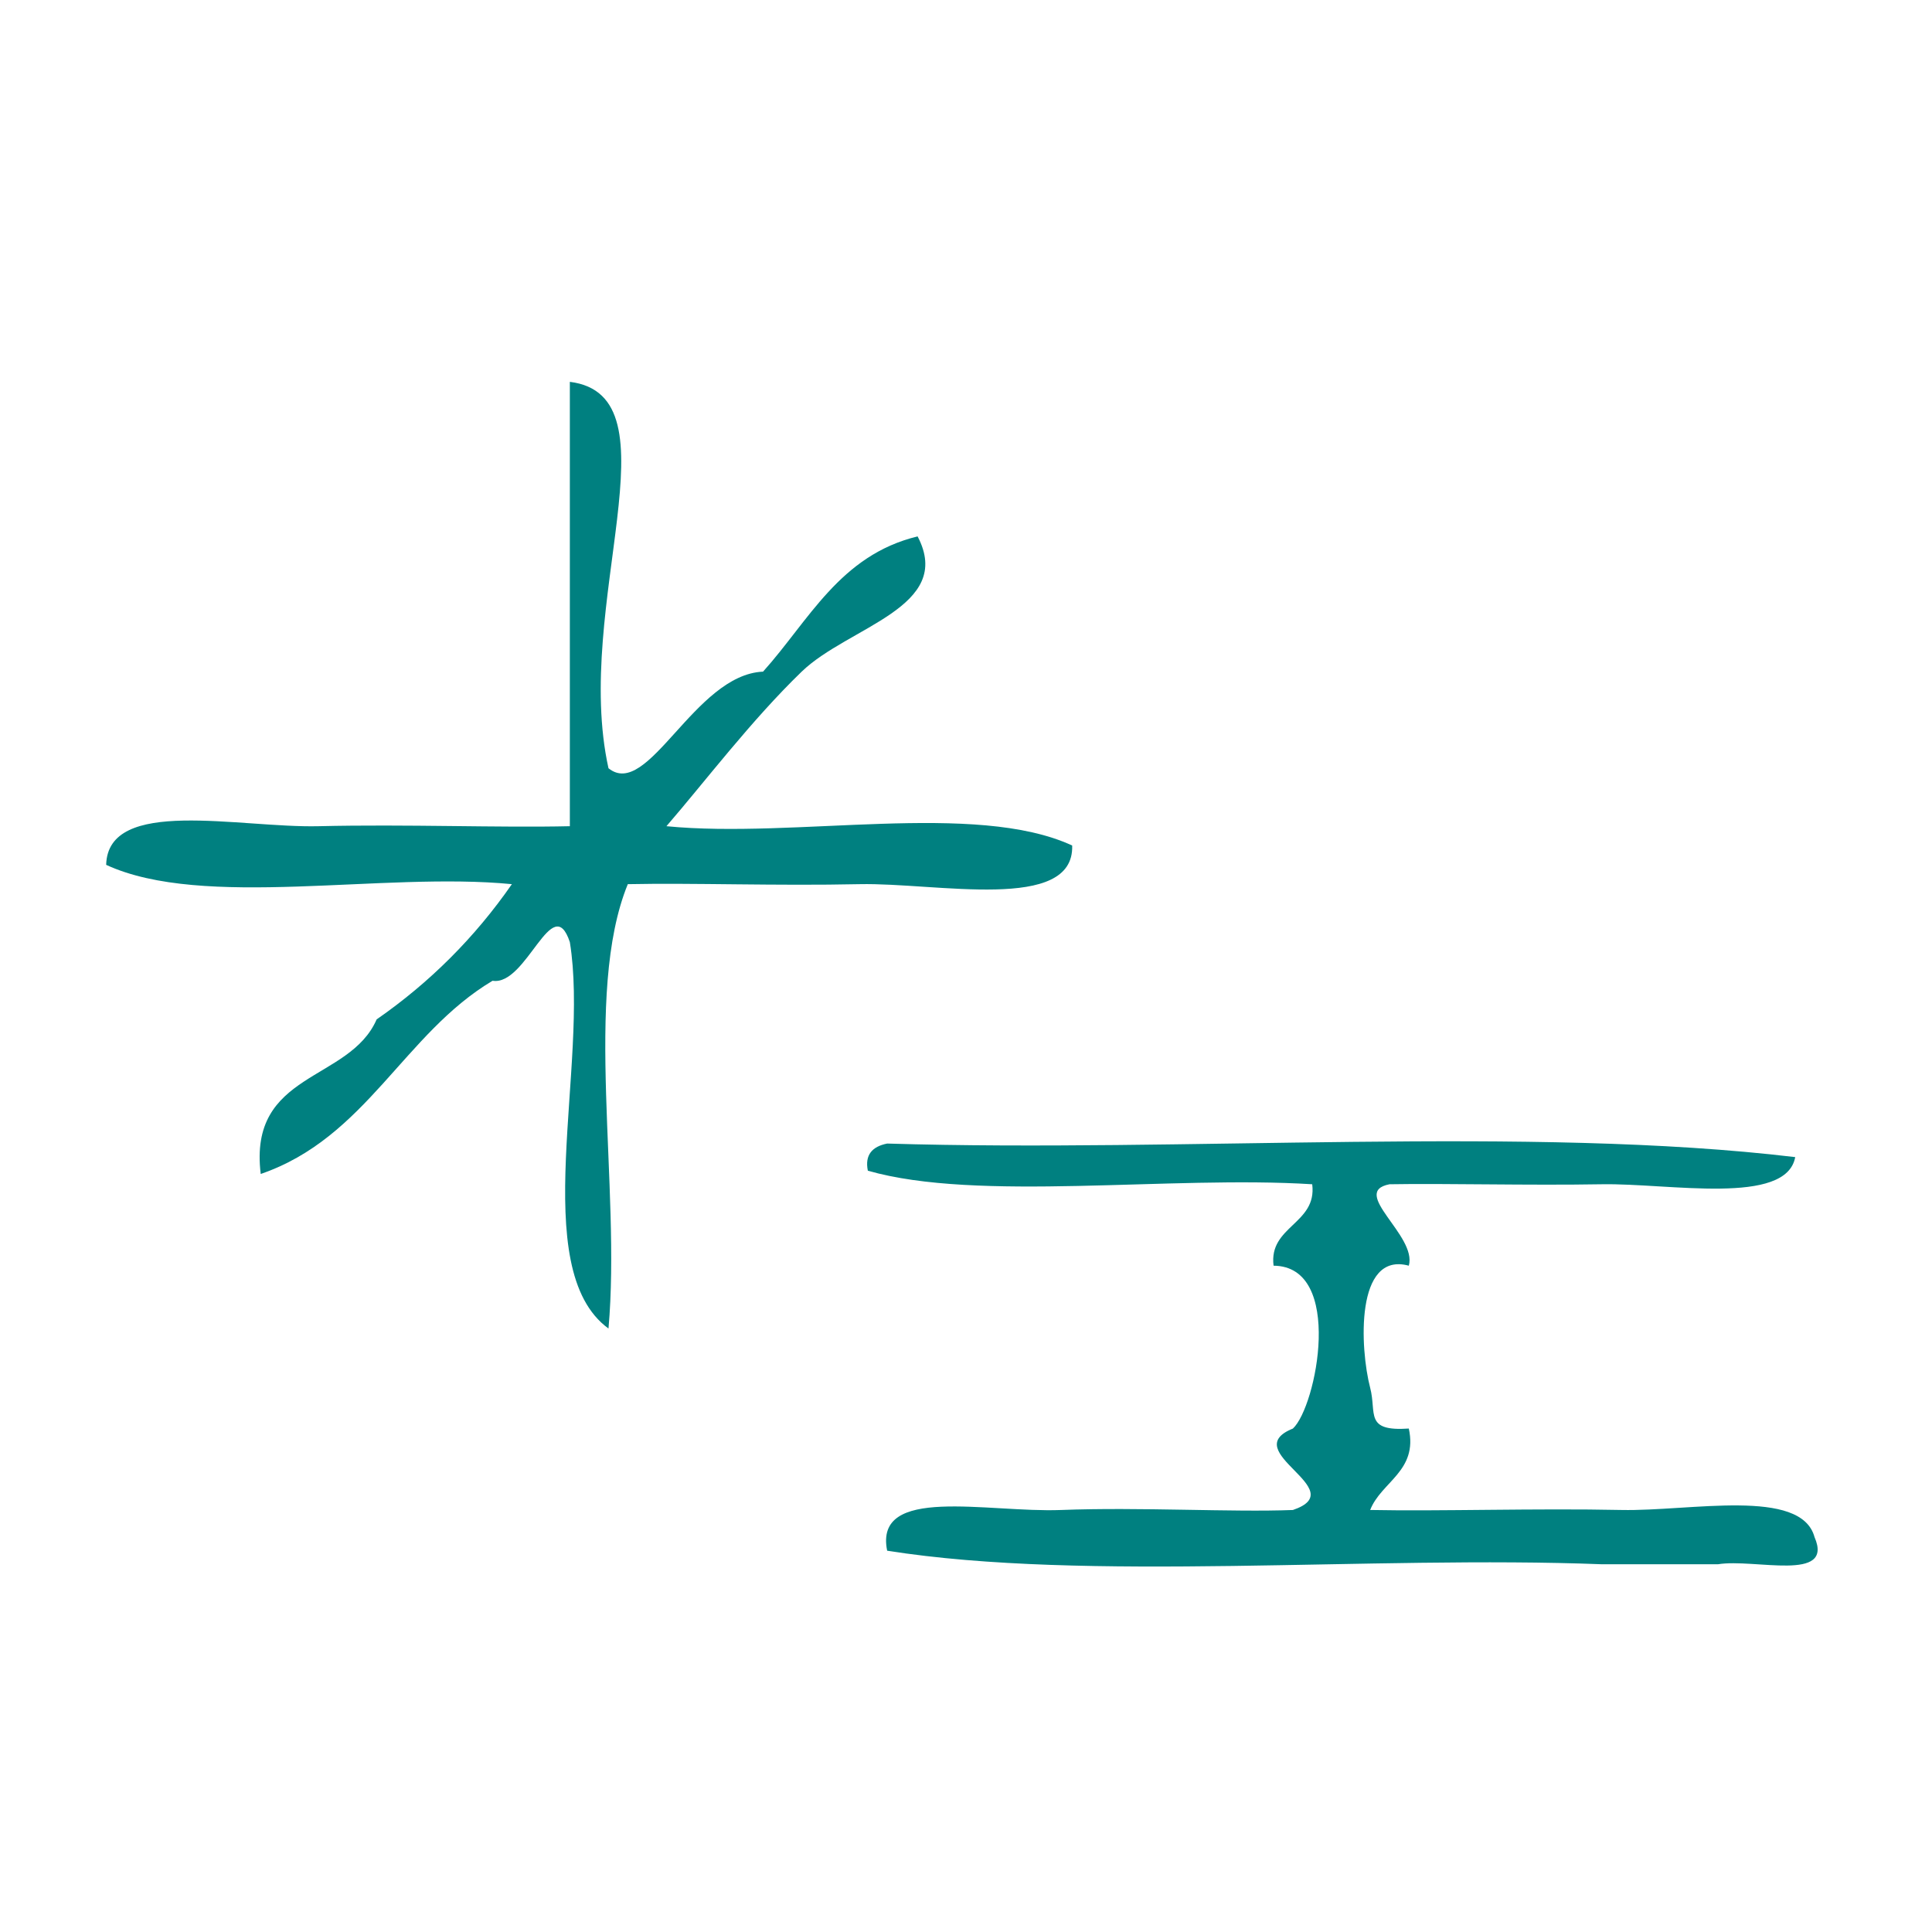
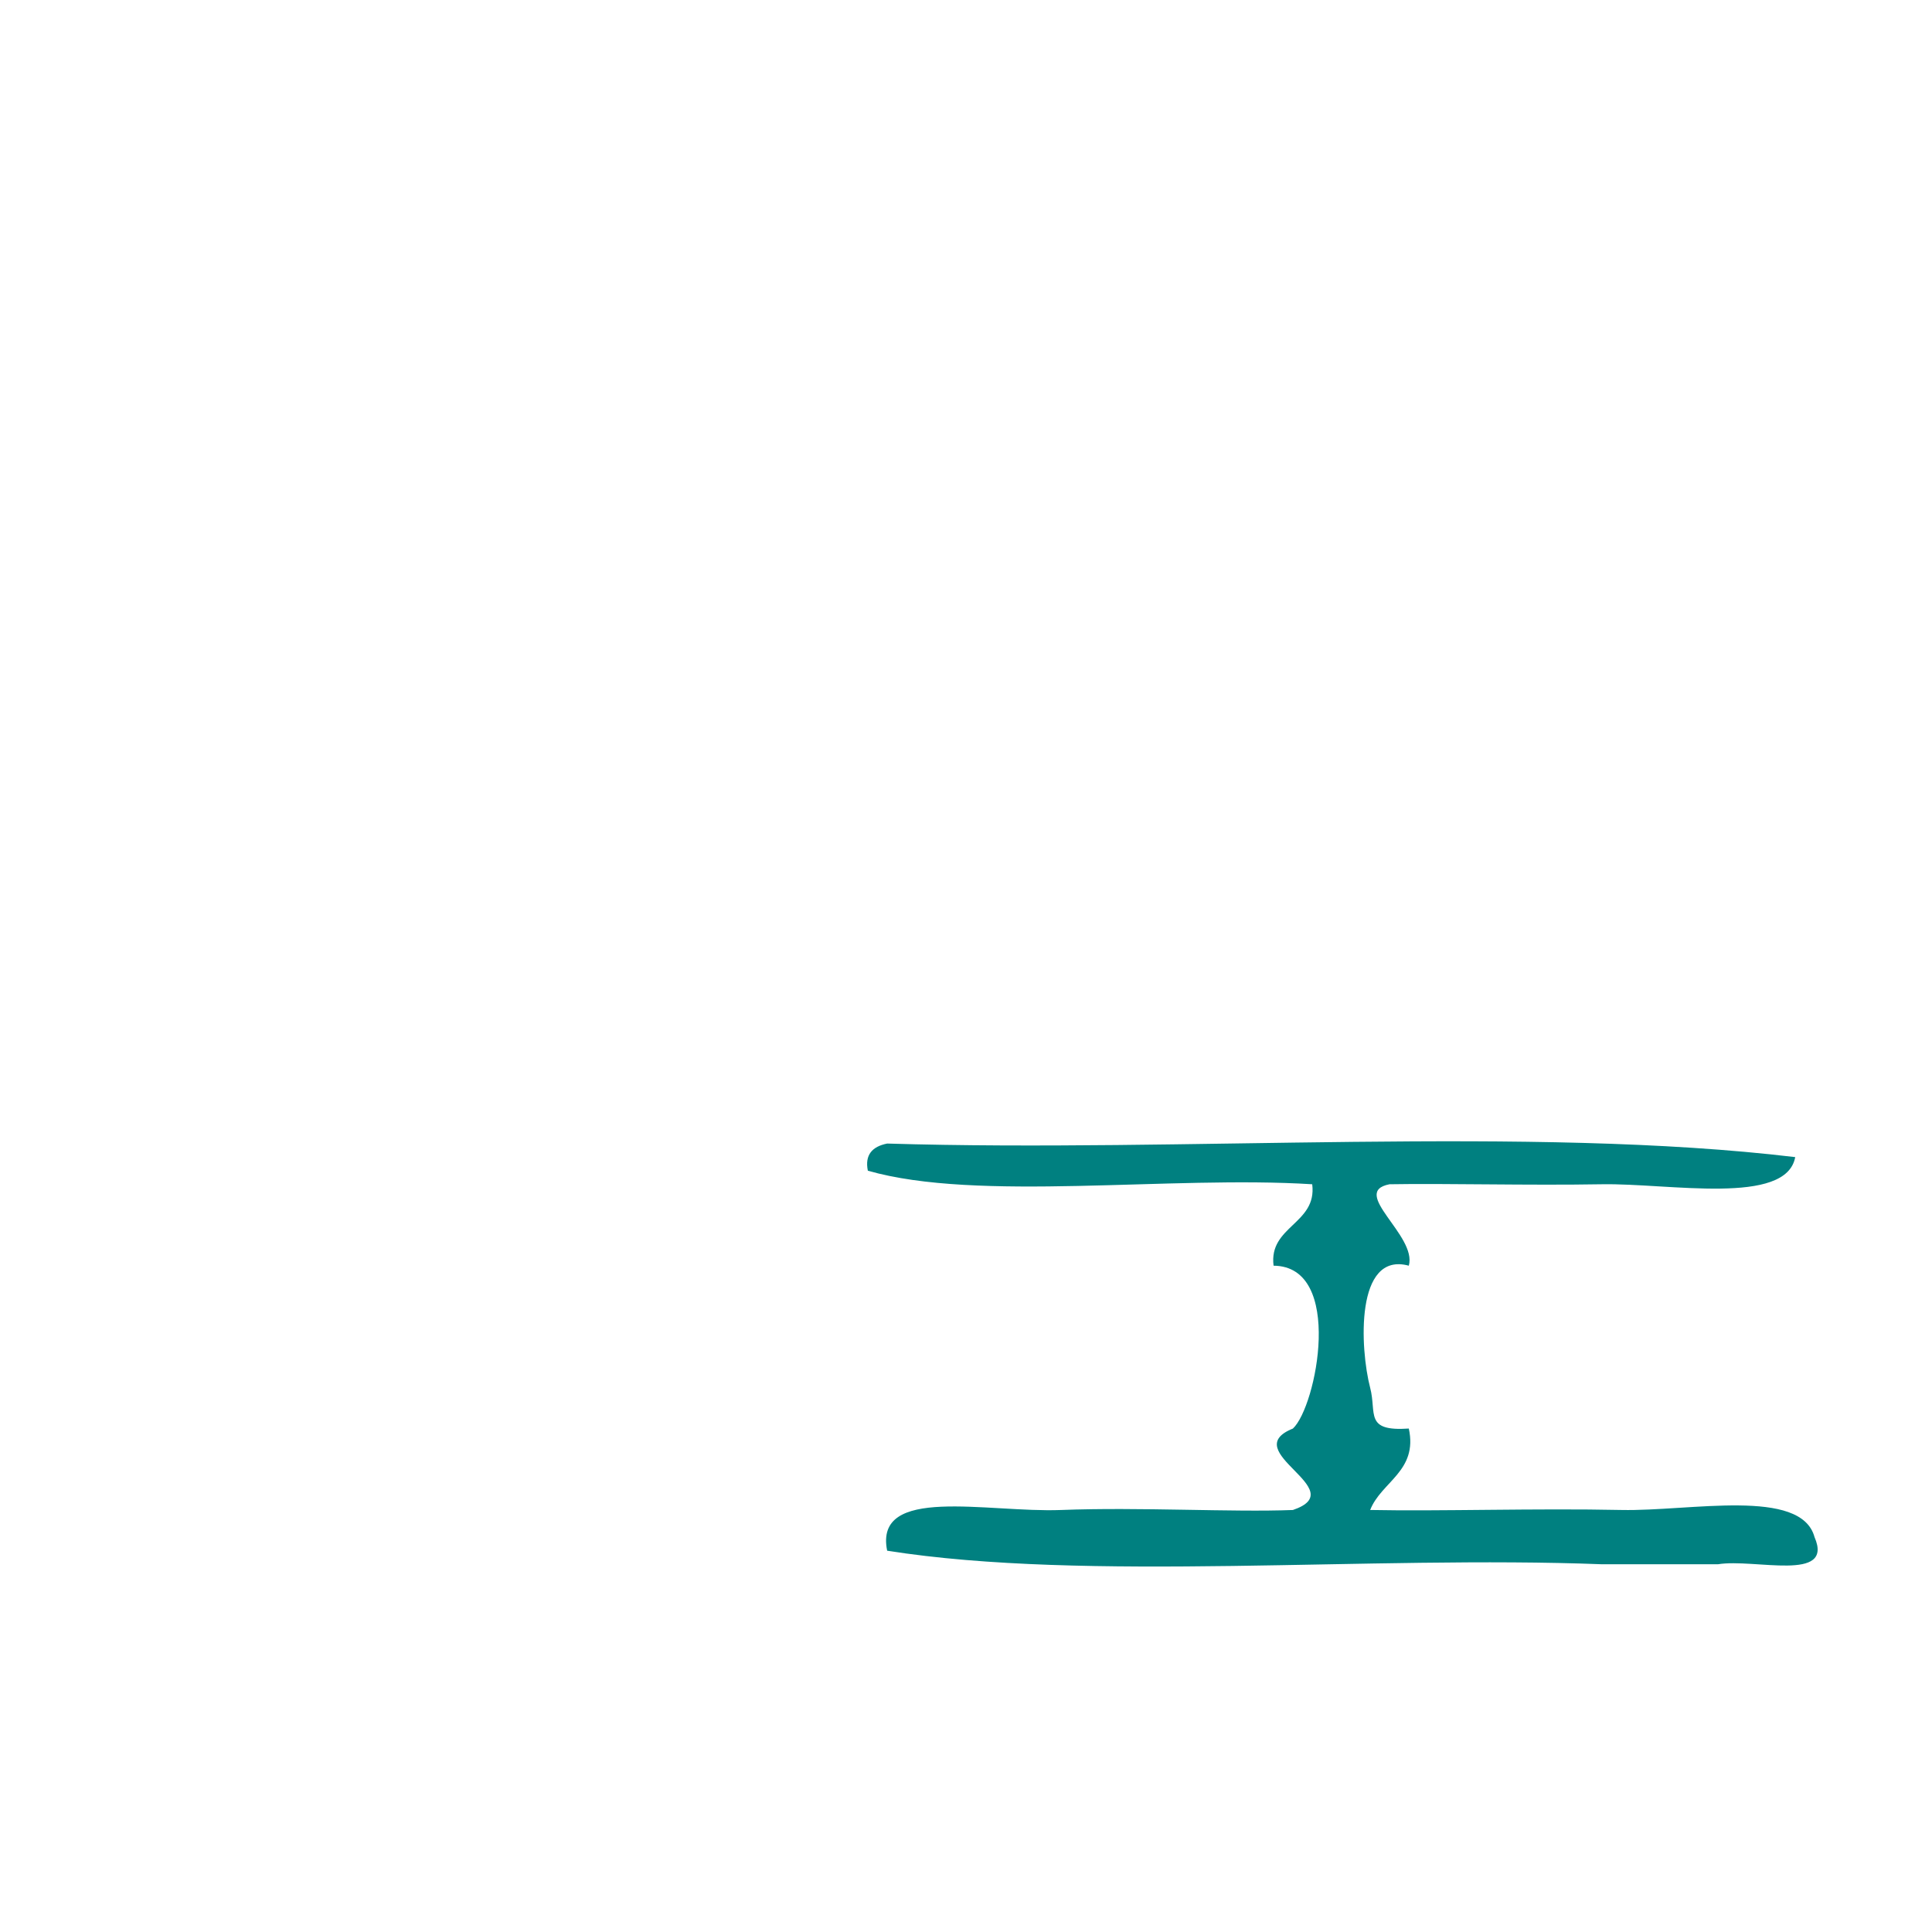
<svg xmlns="http://www.w3.org/2000/svg" xmlns:ns1="http://sodipodi.sourceforge.net/DTD/sodipodi-0.dtd" xmlns:ns2="http://www.inkscape.org/namespaces/inkscape" version="1.1" id="Calque_1" x="0px" y="0px" width="100px" height="100px" viewBox="0 0 100 100" style="enable-background:new 0 0 100 100;" xml:space="preserve" ns1:docname="unideo-34-small.svg" ns2:version="0.92.1 r15371">
  <defs id="defs15" />
  <ns1:namedview pagecolor="#ffffff" bordercolor="#666666" borderopacity="1" objecttolerance="10" gridtolerance="10" guidetolerance="10" ns2:pageopacity="0" ns2:pageshadow="2" ns2:window-width="1039" ns2:window-height="706" id="namedview13" showgrid="false" ns2:zoom="2.36" ns2:cx="-21.822034" ns2:cy="50" ns2:window-x="422" ns2:window-y="149" ns2:window-maximized="0" ns2:current-layer="g6" />
  <g id="g10" style="fill:#805b9b;fill-opacity:1">
    <g id="g8" style="fill:#805b9b;fill-opacity:1">
      <g id="g6" style="fill:#805b9b;fill-opacity:1">
-         <path d="m 29.495,19.764 c 5.729,0.714 0.13,11.55 2,20 2.05,1.659 4.444,-4.846 8,-5 2.369,-2.631 3.973,-6.027 8,-7 1.922,3.667 -3.586,4.668 -6,7 -2.603,2.515 -5.014,5.702 -7,8 6.678,0.656 15.986,-1.319 21.001,1 0.114,3.479 -7.018,1.916 -11.001,2 -4.328,0.093 -8.613,-0.071 -12,0 -2.321,5.679 -0.342,15.658 -1,23 -4.241,-3.092 -0.971,-13.696 -2,-20 -0.902,-2.709 -2.236,2.286 -4,2 -4.596,2.737 -6.538,8.129 -12,10 -0.653,-5.319 4.584,-4.749 6,-8 2.754,-1.912 5.087,-4.245 7,-7 -6.677,-0.655 -15.985,1.32 -21,-1 0.091,-3.541 6.898,-1.901 11,-2 4.584,-0.108 9.309,0.085 13,0 0,-7.666 0,-15.333 0,-23 z" id="path2" style="fill:#008080;fill-opacity:1" ns2:connector-curvature="0" />
        <path d="m 92.92,59.892 c -0.467,2.532 -6.534,1.345 -10,1.405 -3.851,0.066 -8.084,-0.051 -11,0 -2.089,0.405 1.44,2.653 1,4.215 -2.785,-0.757 -2.53,4.29 -2,6.322 0.345,1.322 -0.313,2.266 2,2.107 0.479,2.21 -1.425,2.746 -2,4.215 3.588,0.073 8.565,-0.093 13,0 3.561,0.075 9.305,-1.17 10,1.405 1.025,2.36 -3.11,1.094 -5,1.405 -2,0 -4,0 -6,0 -12.005,-0.466 -26.662,0.934 -37.001,-0.702 -0.695,-3.41 5.173,-1.959 9.001,-2.107 4.076,-0.158 8.843,0.123 12,0 3.119,-1.058 -2.94,-3.03 0,-4.215 1.225,-1.135 2.67,-8.402 -1,-8.43 -0.262,-2.057 2.261,-2.157 2,-4.215 -7.343,-0.462 -17.322,0.929 -23.001,-0.702 -0.163,-0.816 0.222,-1.249 1,-1.405 15.337,0.467 33.33,-0.934 47.001,0.702 z" id="path4" style="fill:#008080;fill-opacity:1;stroke-width:0.838" ns2:connector-curvature="0" />
      </g>
    </g>
  </g>
</svg>